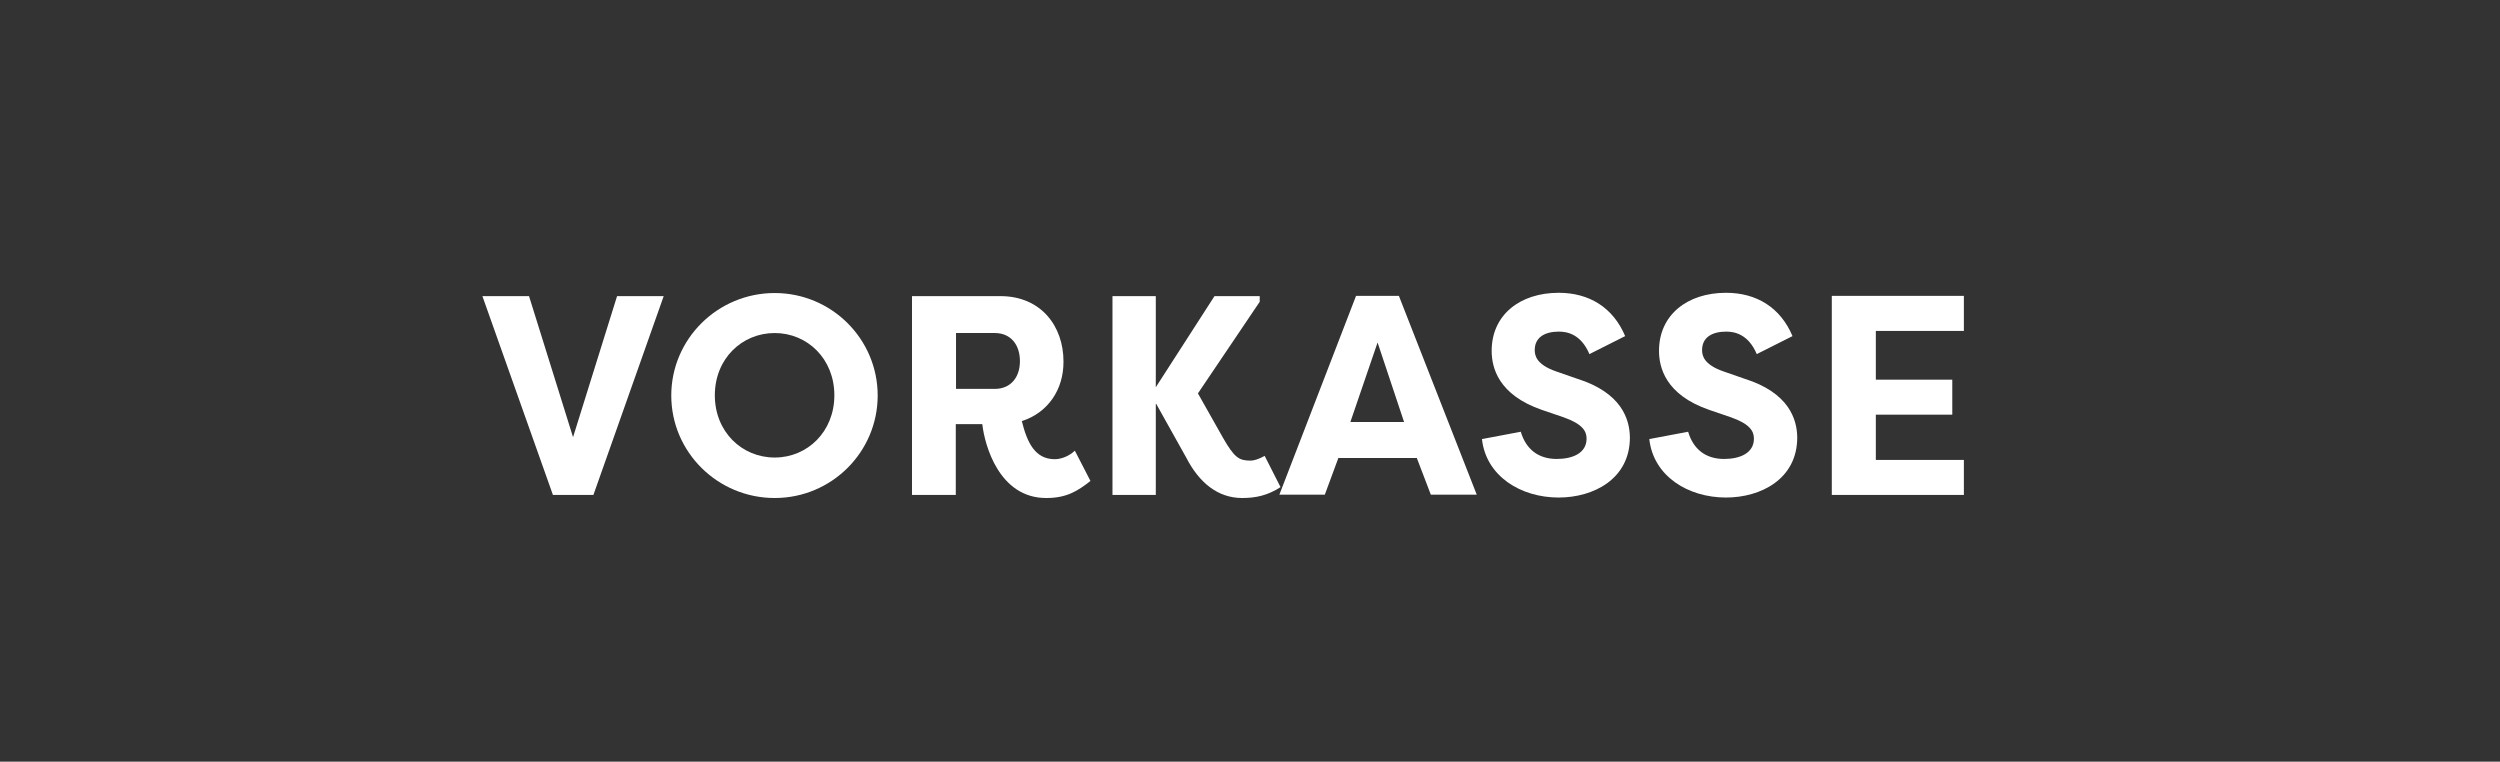
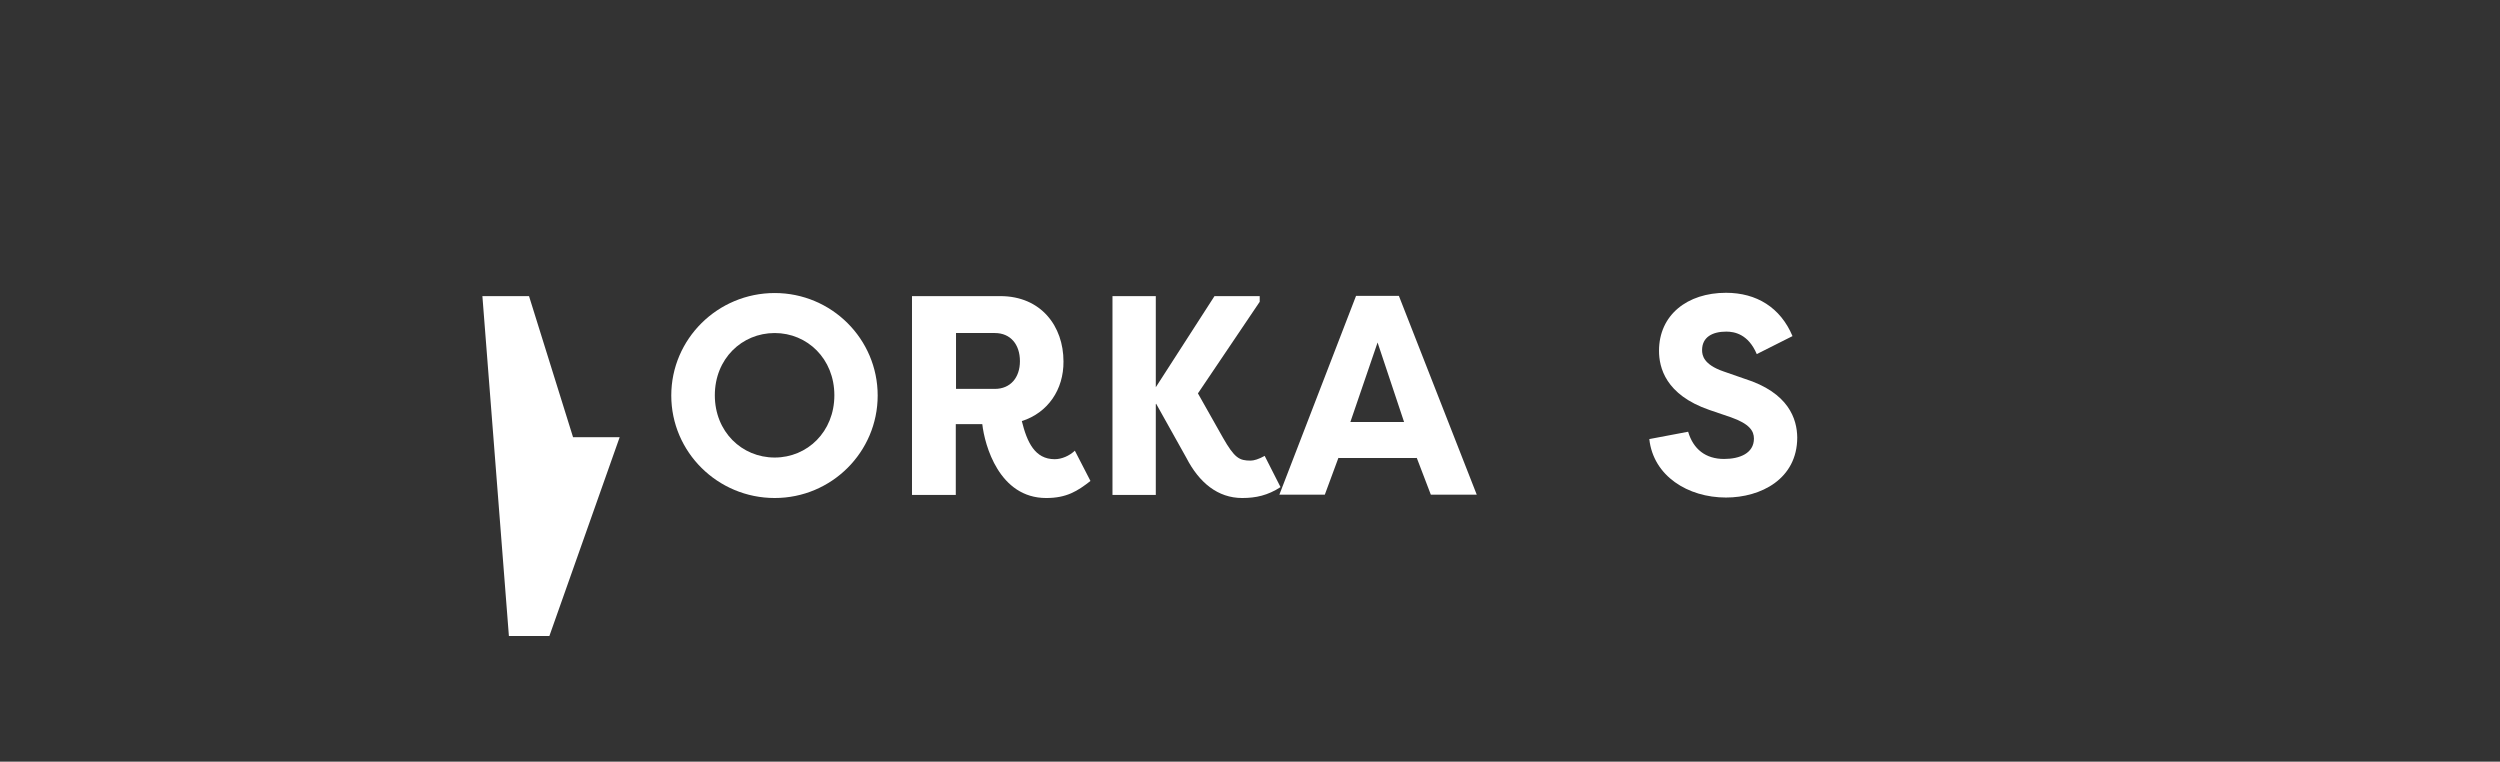
<svg xmlns="http://www.w3.org/2000/svg" version="1.1" x="0px" y="0px" viewBox="0 0 105.62 32.18" style="enable-background:new 0 0 105.62 32.18;" xml:space="preserve">
  <rect x="0" y="0" width="105.62" height="32.18" fill="#333333" stroke="none" />
  <style type="text/css">
	.st0{display:none;}
	.st1{display:inline;fill:#001E55;}
	.st2{fill:#FFFFFF;}
	.st3{fill:#4C6188;}
	.st4{fill:#26406E;}
	.st5{fill:#99A5BB;}
	.st6{fill:#667899;}
	.st7{fill:#001E55;}
	.st8{display:inline;fill:none;stroke:#000000;stroke-miterlimit:10;}
</style>
  <g id="hg" class="st0">
    <rect x="-127.91" y="-37.25" class="st1" width="367.66" height="205.79" />
  </g>
  <g id="Ebene_2">
    <g>
-       <path class="st2" d="M20.38,12.51h1.97l1.86,5.96l1.86-5.96h1.97l-2.97,8.4h-1.71L20.38,12.51z" />
+       <path class="st2" d="M20.38,12.51h1.97l1.86,5.96h1.97l-2.97,8.4h-1.71L20.38,12.51z" />
      <path class="st2" d="M32.73,12.38c2.4,0,4.35,1.94,4.35,4.33s-1.95,4.33-4.35,4.33c-2.41,0-4.37-1.94-4.37-4.33    S30.32,12.38,32.73,12.38z M32.73,19.33c1.38,0,2.52-1.09,2.52-2.63s-1.14-2.63-2.52-2.63c-1.39,0-2.53,1.09-2.53,2.63    S31.34,19.33,32.73,19.33z" />
      <path class="st2" d="M43.17,17.79c0.22,0.89,0.55,1.61,1.39,1.61c0.29,0,0.62-0.14,0.85-0.36l0.66,1.28    c-0.55,0.43-1.01,0.72-1.87,0.72c-1.99,0-2.6-2.23-2.7-3.12h-1.12v2.99h-1.85v-8.4h3.73c1.73,0,2.67,1.28,2.67,2.76    C44.94,16.46,44.27,17.44,43.17,17.79z M42.03,16.43c0.66,0,1.06-0.48,1.06-1.17c0-0.71-0.4-1.19-1.06-1.19h-1.64v2.36H42.03z" />
      <path class="st2" d="M48.83,17.07v3.84H47v-8.4h1.83v3.85l2.48-3.85h1.91v0.24l-2.61,3.87l1.05,1.86c0.5,0.88,0.7,0.98,1.18,0.98    c0.13,0,0.34-0.06,0.59-0.2l0.67,1.32c-0.54,0.35-1.04,0.46-1.62,0.46c-1.03,0-1.82-0.65-2.36-1.7l-1.28-2.29V17.07z" />
      <path class="st2" d="M54.05,20.9l3.24-8.4h1.81l3.29,8.4h-1.94l-0.6-1.57v0.02h-3.3v-0.02l-0.58,1.57H54.05z M57.05,17.83h2.27    l-1.12-3.36L57.05,17.83z" />
-       <path class="st2" d="M64.25,18.24c0.22,0.74,0.74,1.15,1.52,1.15c0.66,0,1.26-0.24,1.26-0.86c0-0.32-0.18-0.62-0.97-0.9    l-0.91-0.31c-1.86-0.64-2.13-1.8-2.13-2.5c0-1.51,1.19-2.45,2.83-2.45c1.29,0,2.3,0.62,2.81,1.83l-1.51,0.76    c-0.36-0.85-0.95-0.95-1.29-0.95c-0.58,0-1.02,0.23-1.02,0.78c0,0.22,0.06,0.61,0.9,0.9l0.89,0.31c1.88,0.59,2.22,1.71,2.23,2.48    c0,1.76-1.54,2.54-3.01,2.54c-1.61,0-3.07-0.91-3.24-2.47L64.25,18.24z" />
      <path class="st2" d="M71.32,18.24c0.22,0.74,0.74,1.15,1.52,1.15c0.66,0,1.26-0.24,1.26-0.86c0-0.32-0.18-0.62-0.97-0.9    l-0.91-0.31c-1.86-0.64-2.13-1.8-2.13-2.5c0-1.51,1.19-2.45,2.83-2.45c1.29,0,2.3,0.62,2.81,1.83l-1.51,0.76    c-0.36-0.85-0.95-0.95-1.29-0.95c-0.58,0-1.02,0.23-1.02,0.78c0,0.22,0.06,0.61,0.9,0.9l0.89,0.31c1.88,0.59,2.22,1.71,2.23,2.48    c0,1.76-1.54,2.54-3.01,2.54c-1.61,0-3.07-0.91-3.24-2.47L71.32,18.24z" />
-       <path class="st2" d="M77.39,20.9v-8.4h5.58v1.48h-3.72v2.06h3.23v1.48h-3.23v1.91h3.72v1.48H77.39z" />
    </g>
  </g>
  <g id="Raster" class="st0">
    <rect x="-90.51" y="0.5" class="st8" width="91.01" height="31.18" />
    <rect x="-20.04" y="31.94" class="st8" width="67.47" height="31.18" />
    <rect x="47.81" y="31.94" class="st8" width="67.47" height="31.18" />
    <rect x="0.5" y="0.5" class="st8" width="104.62" height="31.18" />
    <rect x="105.12" y="0.5" class="st8" width="97.22" height="31.18" />
  </g>
</svg>